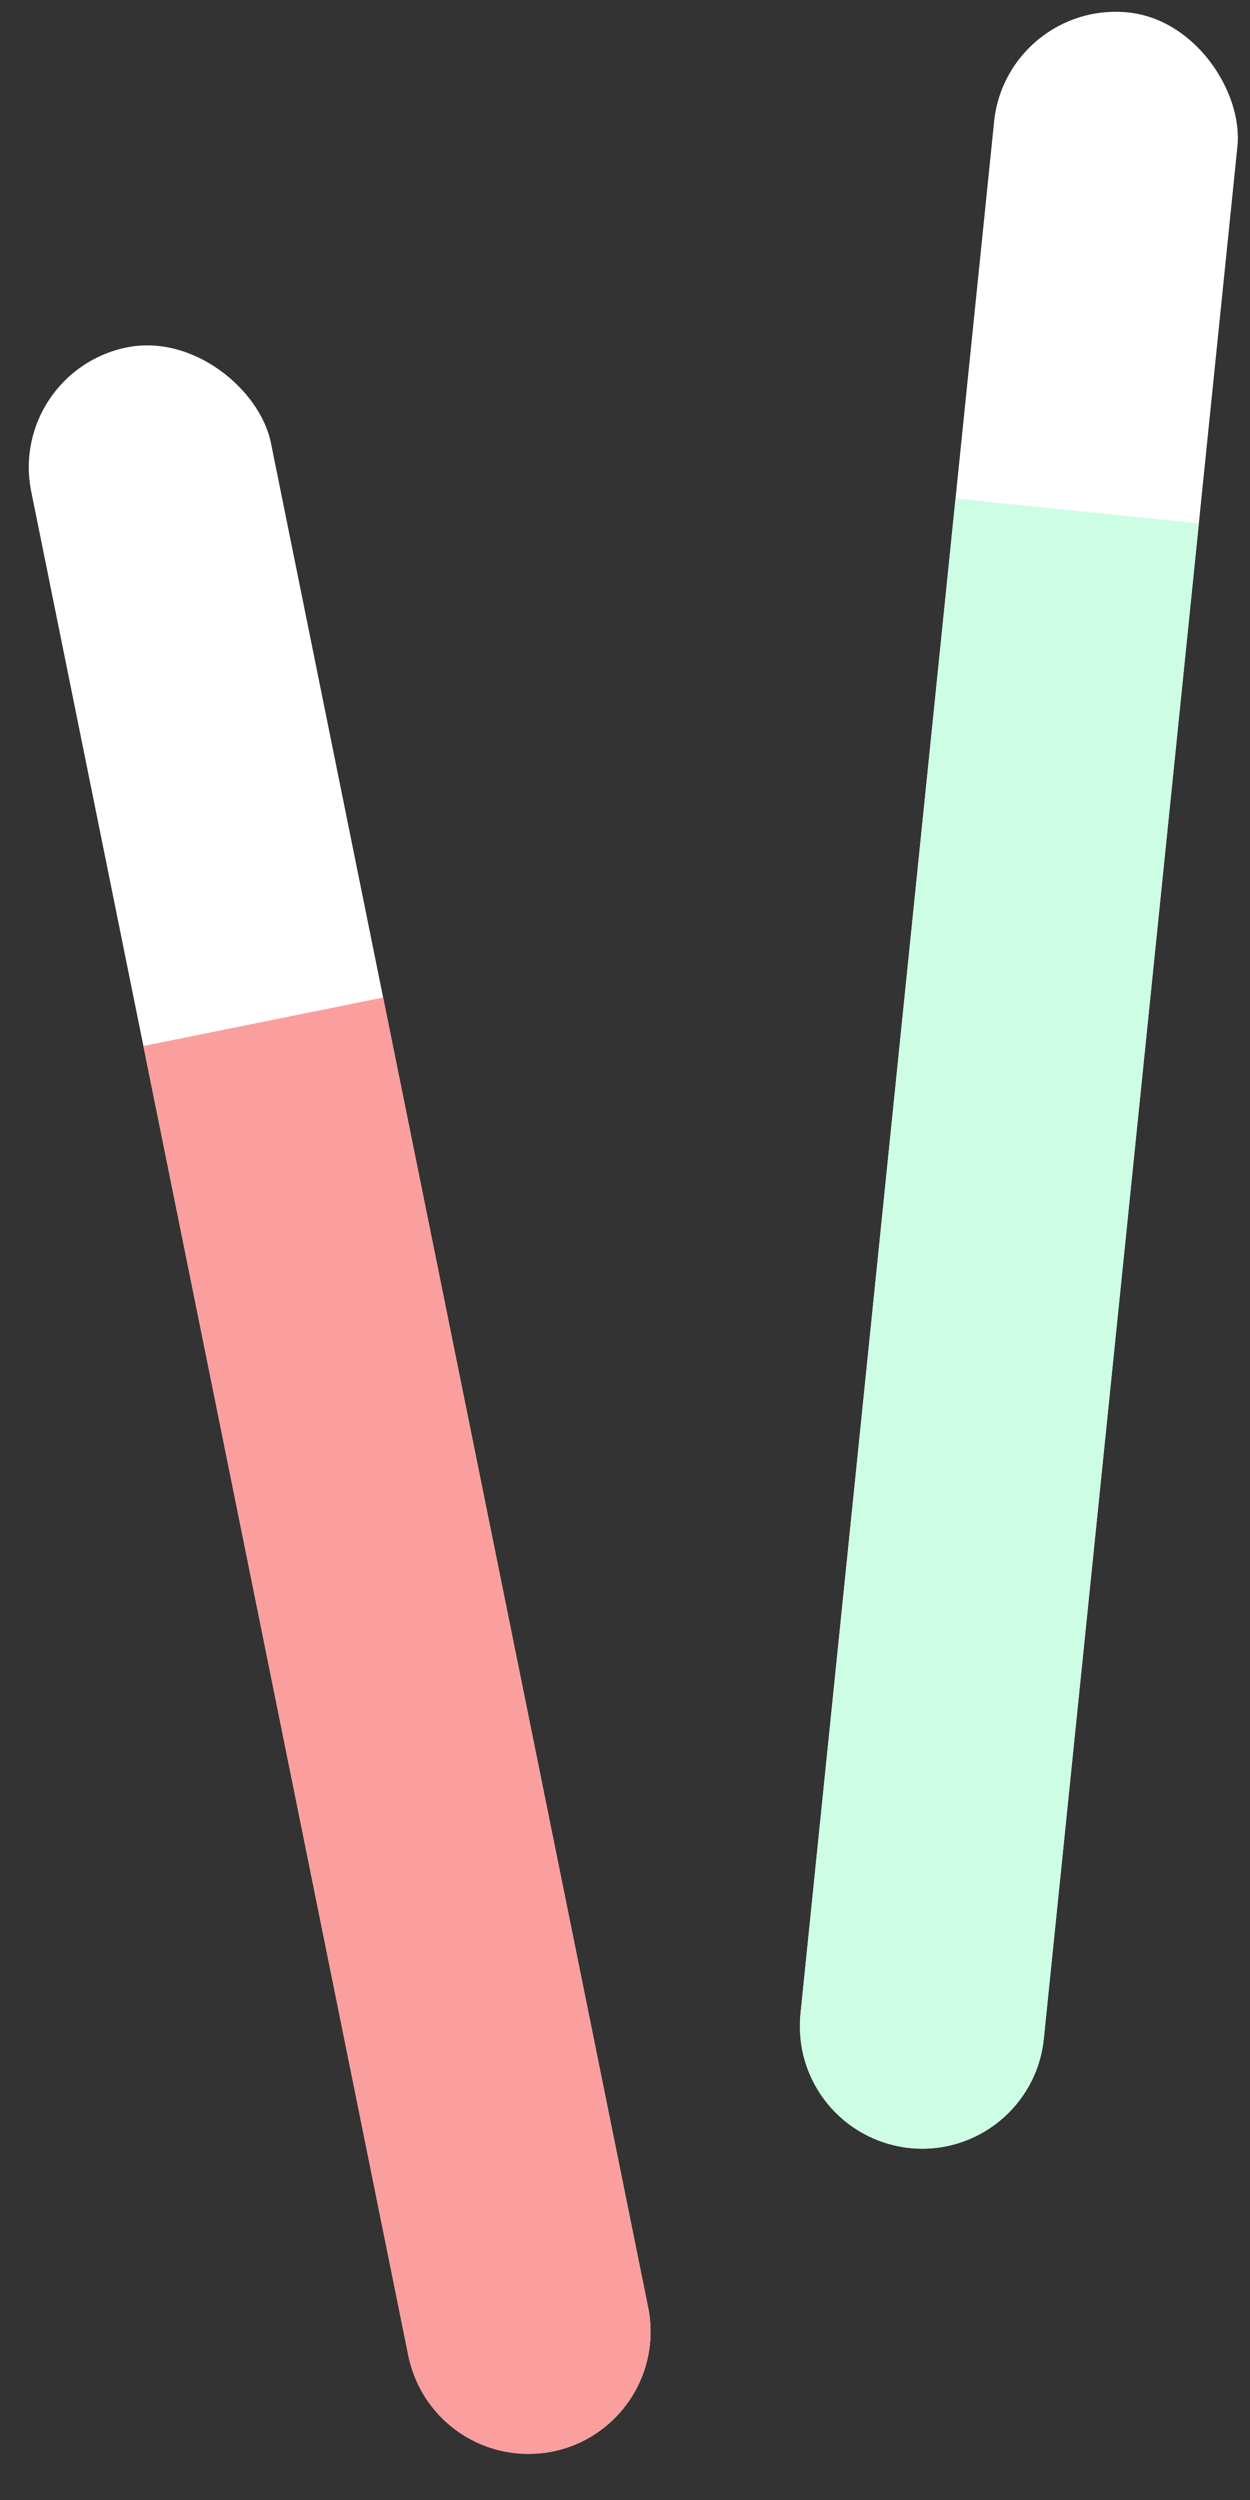
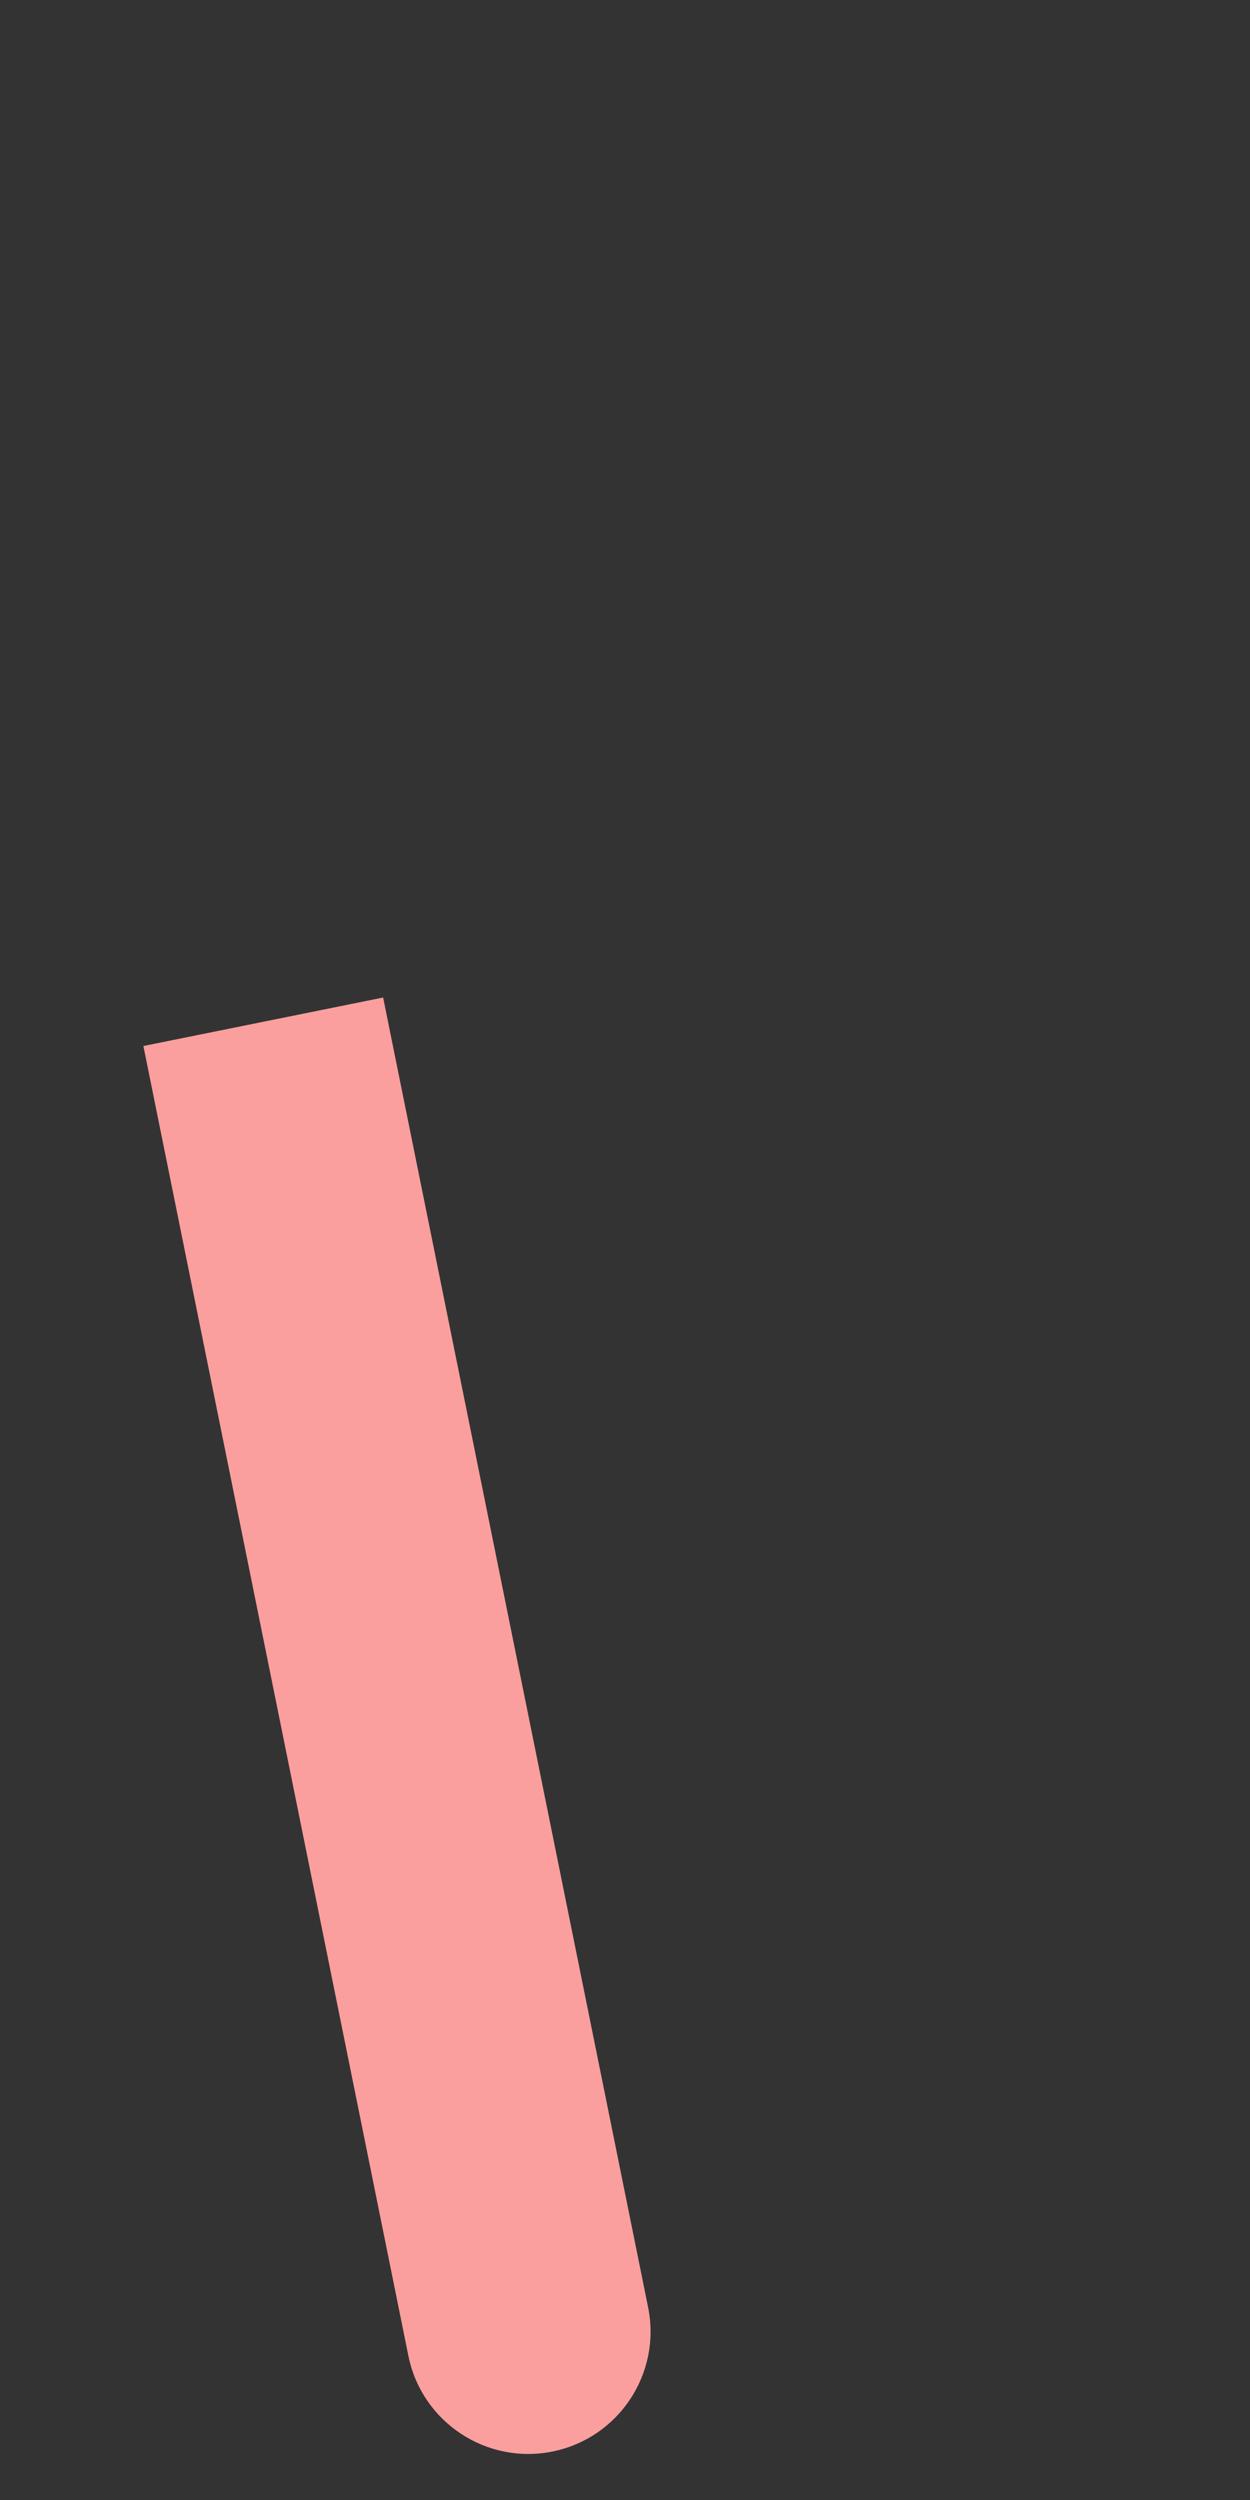
<svg xmlns="http://www.w3.org/2000/svg" width="46" height="92" viewBox="0 0 46 92" fill="none">
  <rect x="0" y="0" width="46" height="92" fill="#333333" stroke="none" />
-   <rect x="0.257" y="13.677" width="9" height="79" rx="4.5" transform="rotate(-11.437 0.257 13.677)" fill="white" />
  <path d="M5.277 38.493L14.099 36.709L23.851 84.913C24.343 87.349 22.768 89.723 20.332 90.216V90.216C17.896 90.708 15.522 89.133 15.029 86.697L5.277 38.493Z" fill="#FA9F9E" />
-   <rect x="37.041" width="9" height="79" rx="4.5" transform="rotate(5.842 37.041 0)" fill="white" />
-   <path d="M35.164 18.343L44.118 19.26L38.411 75.029C38.158 77.501 35.949 79.301 33.477 79.048V79.048C31.004 78.795 29.205 76.585 29.458 74.113L35.164 18.343Z" fill="#CDFDE5" />
</svg>